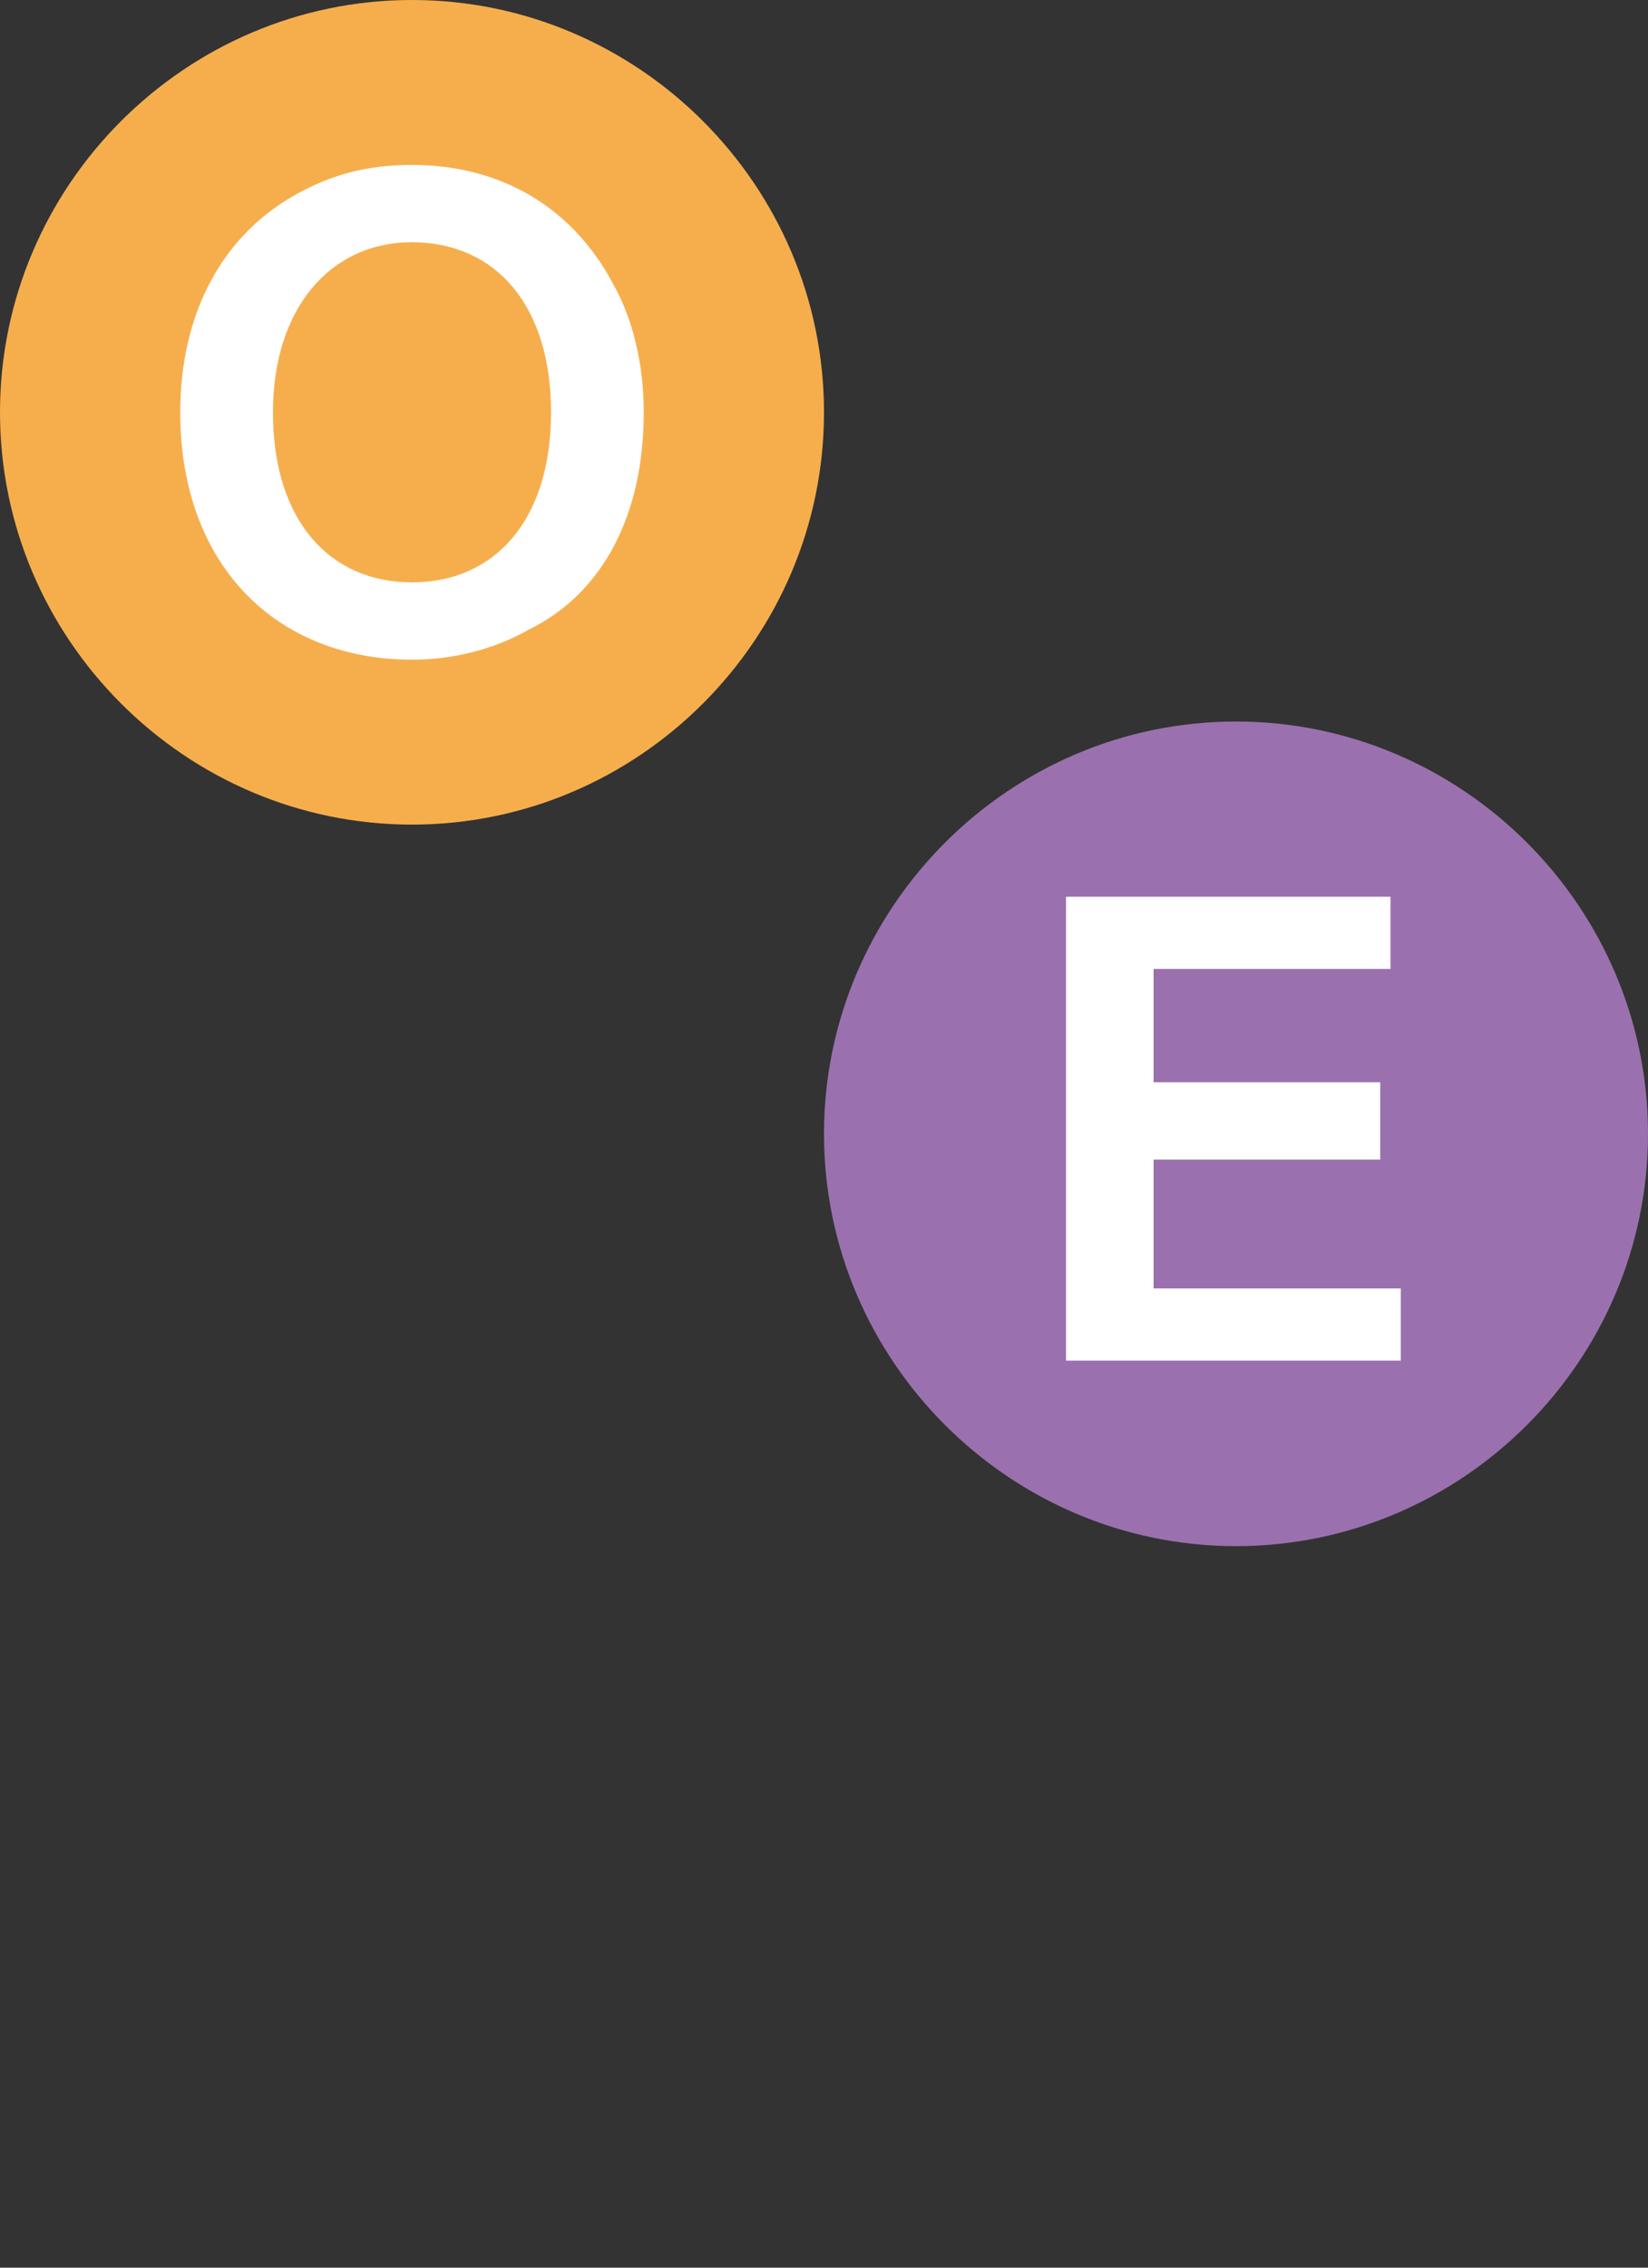
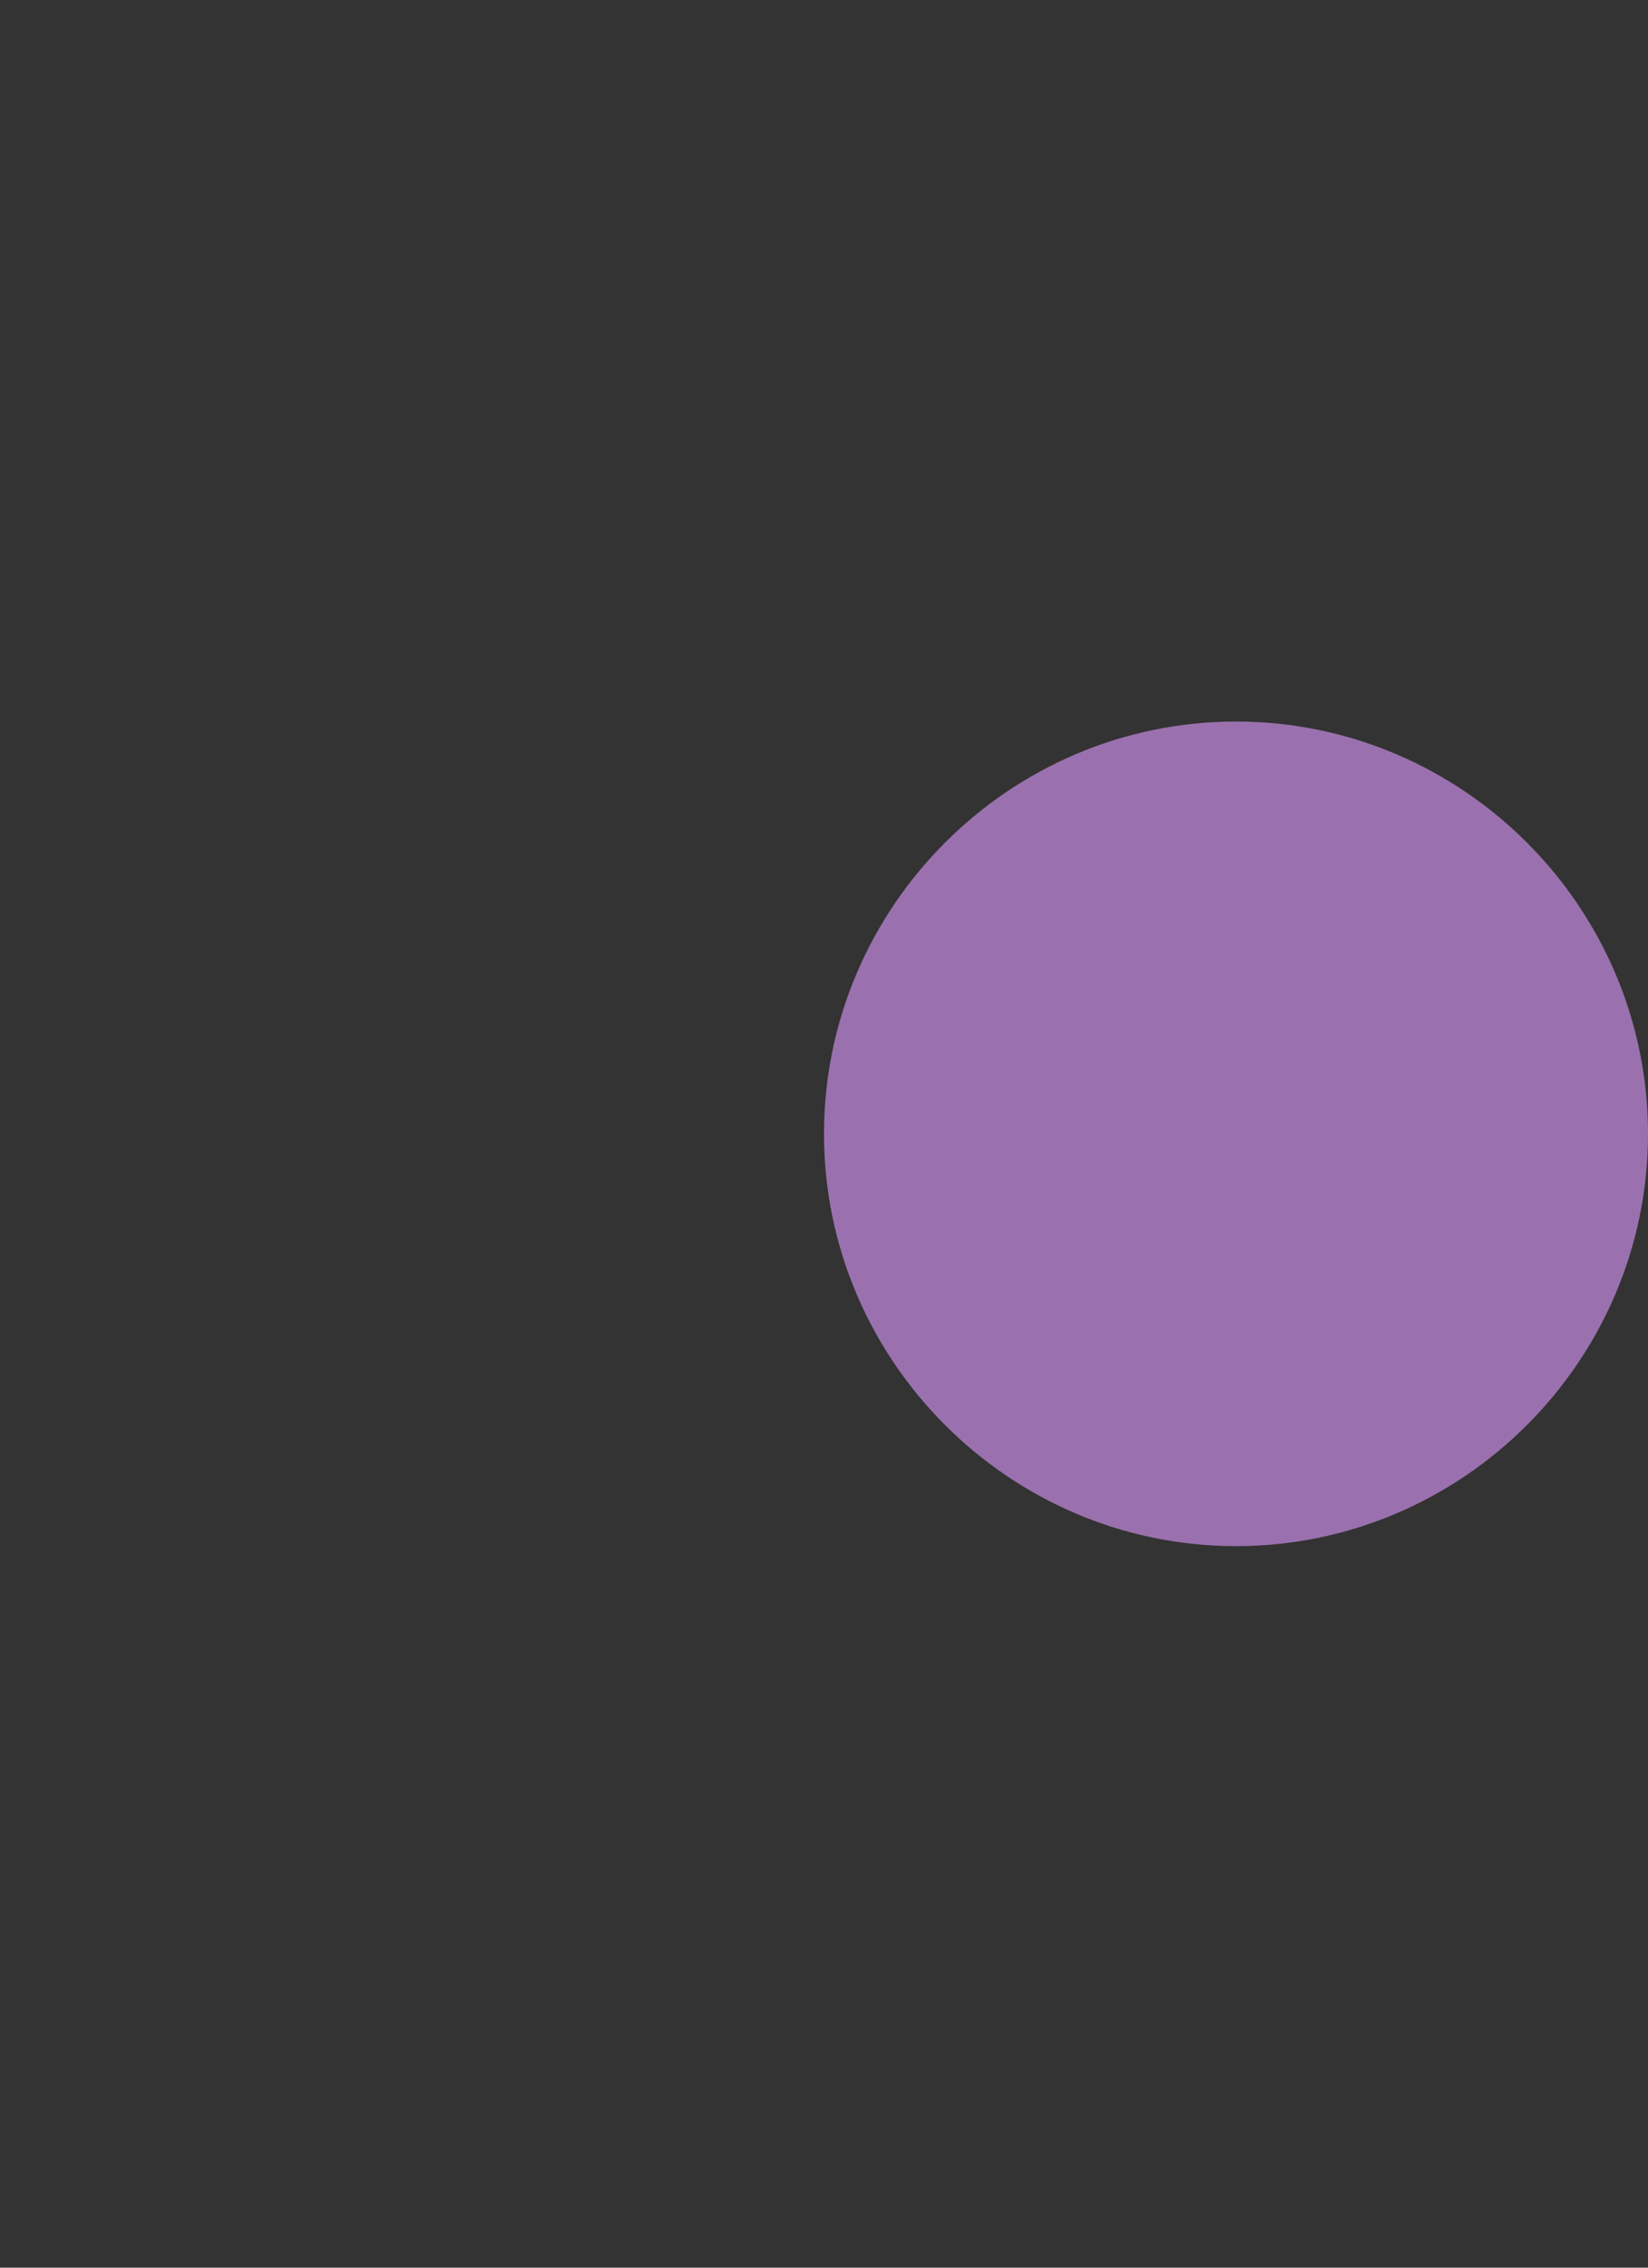
<svg xmlns="http://www.w3.org/2000/svg" version="1.1" viewBox="0 0 32 44">
  <rect x="0" y="0" width="32" height="44" fill="#333333" stroke="none" />
  <defs>
    <style>
      .cls-1 {
        fill: #9a71ae;
      }

      .cls-2 {
        fill: #fff;
      }

      .cls-3 {
        fill: #f6ae4d;
      }
    </style>
  </defs>
  <g>
    <g id="Layer_1">
      <path class="cls-1" d="M24,14h0c4.4,0,8,3.6,8,8h0c0,4.4-3.6,8-8,8h0c-4.4,0-8-3.6-8-8h0c0-4.4,3.6-8,8-8Z" />
-       <path class="cls-3" d="M8,0h0c4.4,0,8,3.6,8,8h0c0,4.4-3.6,8-8,8h0C3.6,16,0,12.4,0,8H0C0,3.6,3.6,0,8,0Z" />
-       <path class="cls-2" d="M20.7,26.5v-9.1h6.3v1.4h-4.6v2.2h4.4v1.5h-4.4v2.5h4.8v1.4h-6.5Z" />
-       <path class="cls-2" d="M3.5,8c0-1.9.8-3.4,2.2-4.2.7-.4,1.4-.6,2.3-.6,1.7,0,3.1.8,3.9,2.3.4.7.6,1.6.6,2.5,0,2-.8,3.5-2.2,4.2-.7.4-1.5.6-2.3.6-2.6,0-4.5-1.8-4.5-4.8ZM5.3,8c0,2.1,1.1,3.3,2.7,3.3s2.7-1.2,2.7-3.3-1.1-3.3-2.7-3.3-2.7,1.3-2.7,3.3Z" />
    </g>
  </g>
</svg>